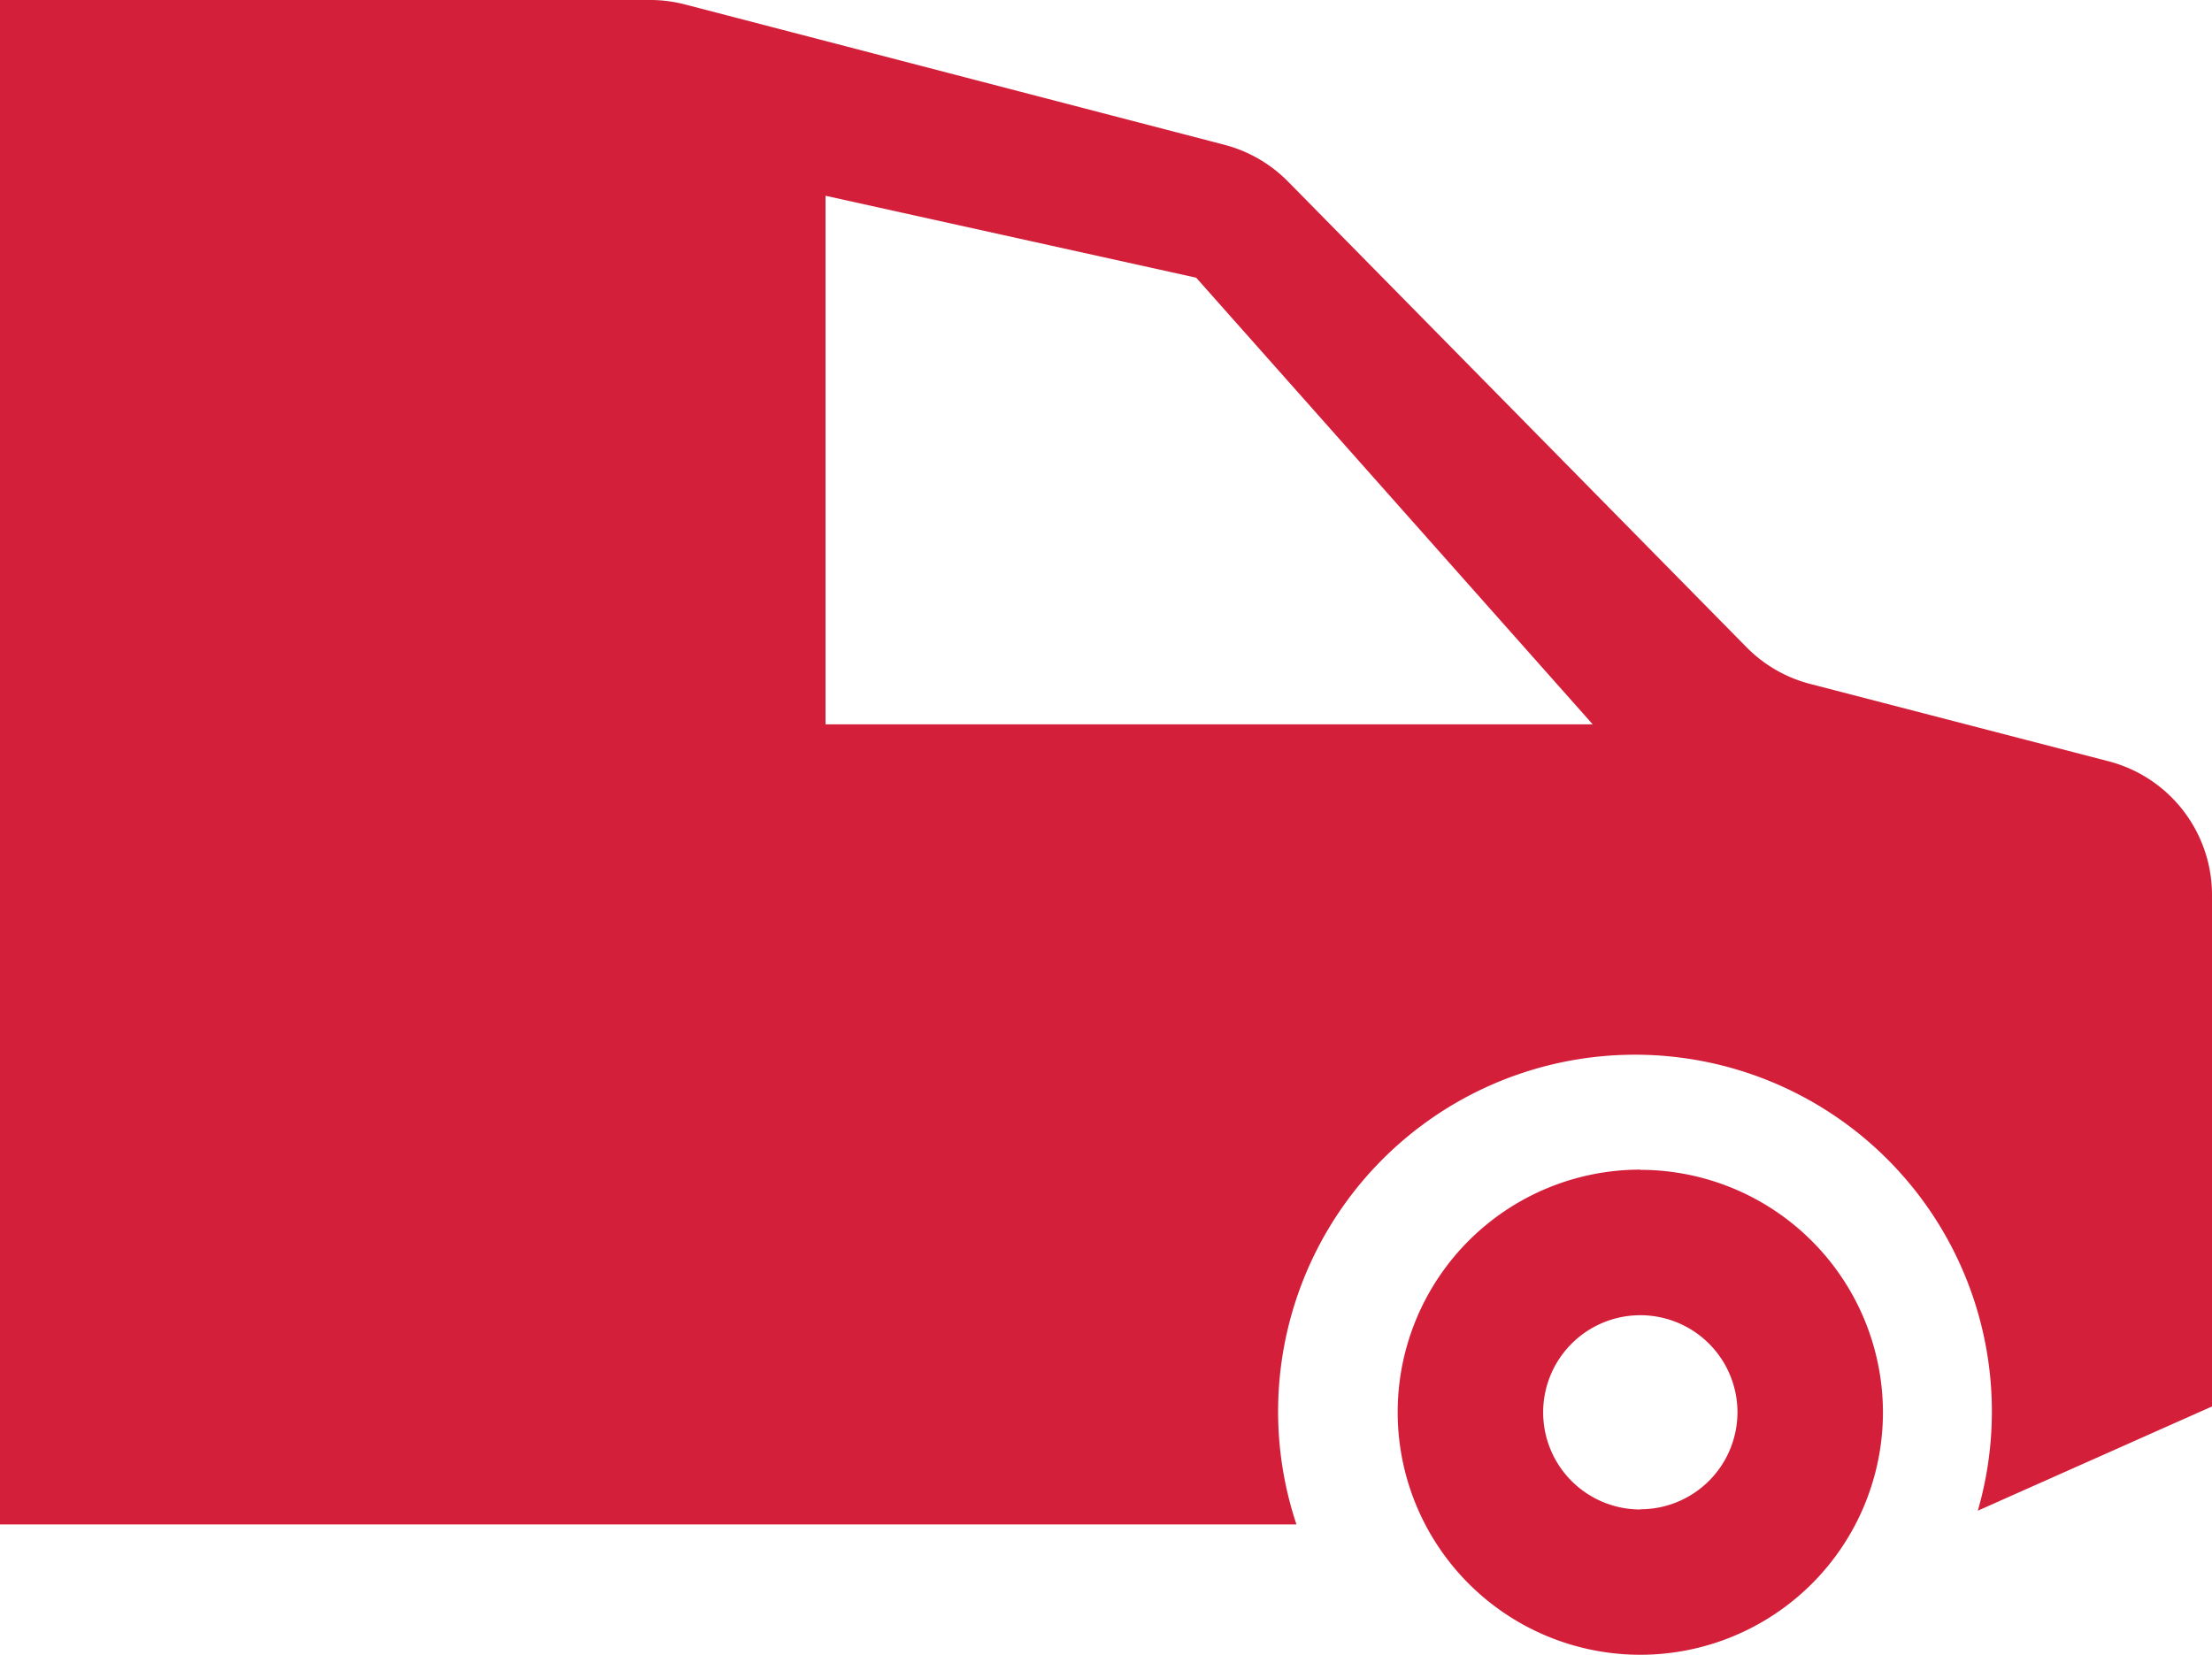
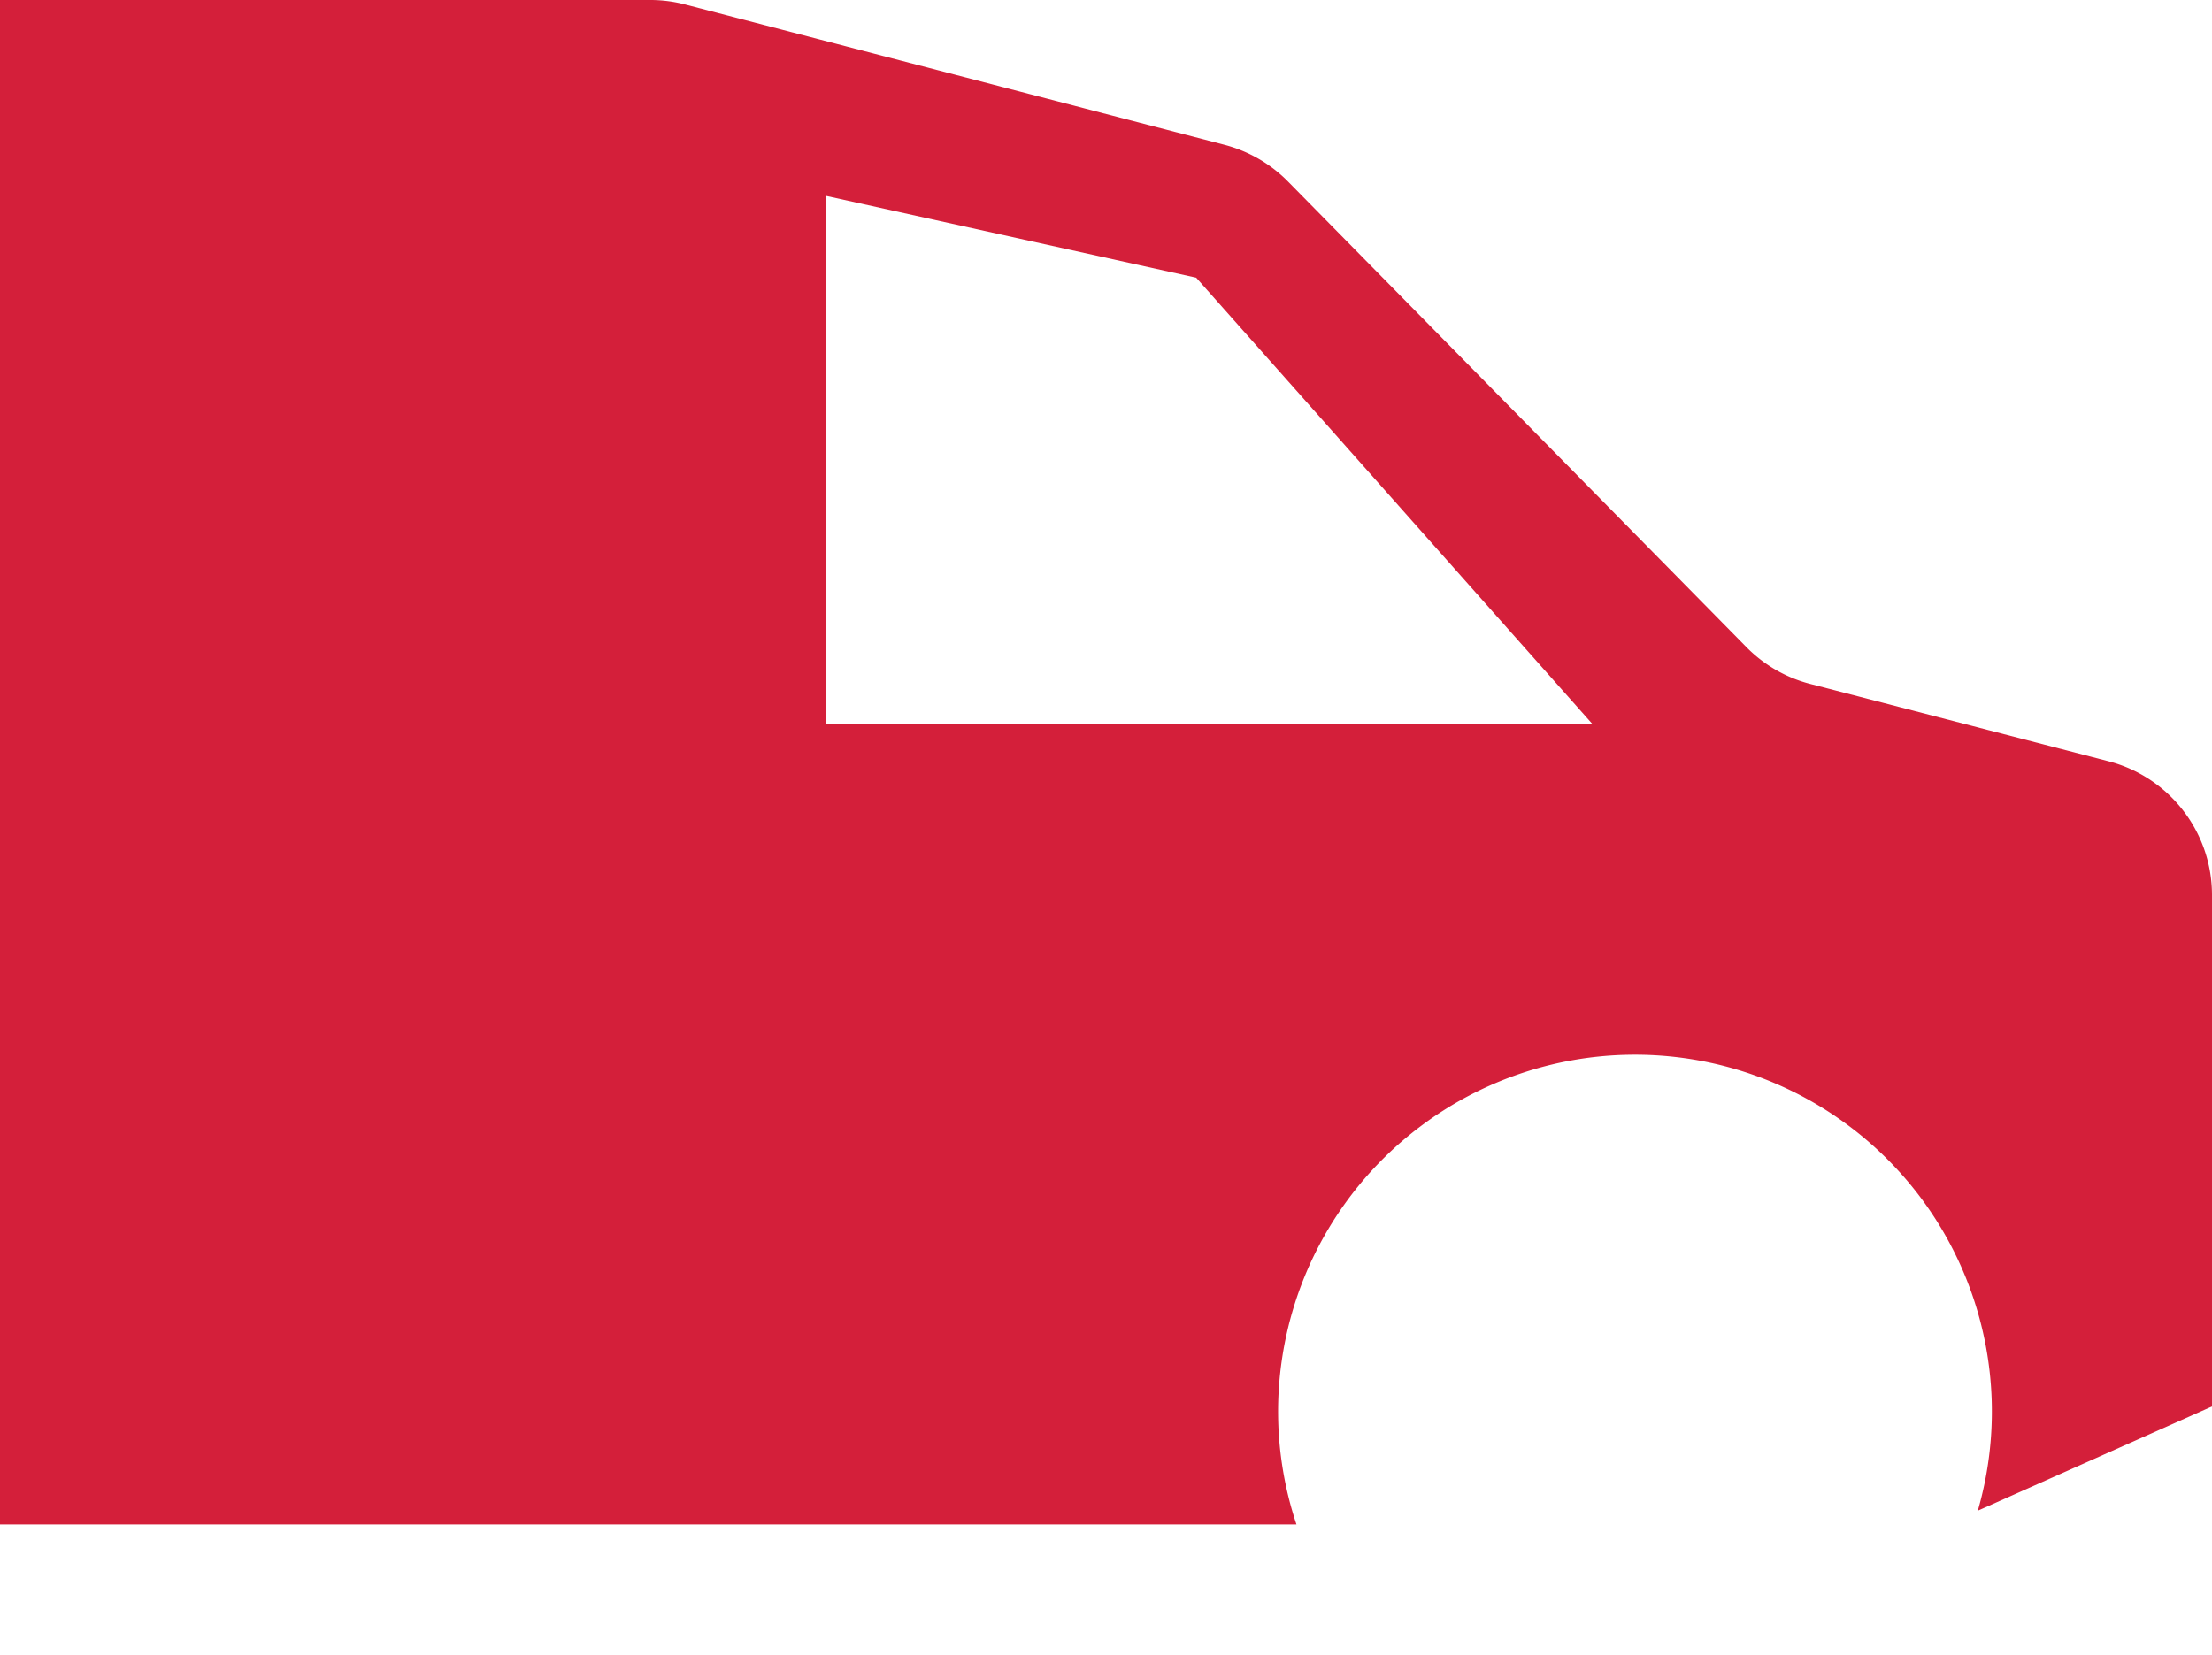
<svg xmlns="http://www.w3.org/2000/svg" id="Layer_1" data-name="Layer 1" viewBox="0 0 424.38 317.6">
  <defs>
    <style>.cls-1{fill:#d41f3a;}</style>
  </defs>
-   <path class="cls-1" d="M314.7,289.68A18.64,18.64,0,1,1,333.34,271a18.64,18.64,0,0,1-18.64,18.64m0-65.18a46.55,46.55,0,1,0,46.55,46.55A46.6,46.6,0,0,0,314.7,224.5" />
  <path class="cls-1" d="M404.52,146.09l-57.23-14.84a26.42,26.42,0,0,1-12.24-7.07L247.11,34.84a26.56,26.56,0,0,0-12.22-7.06L131.44.86A26.38,26.38,0,0,0,124.76,0H0V292.55H248.73a68.47,68.47,0,1,1,130.72-2.64l44.93-20v-98.2A26.51,26.51,0,0,0,404.52,146.09ZM158.38,139V37.57l71.11,15.72L305.56,139H158.38Z" />
</svg>